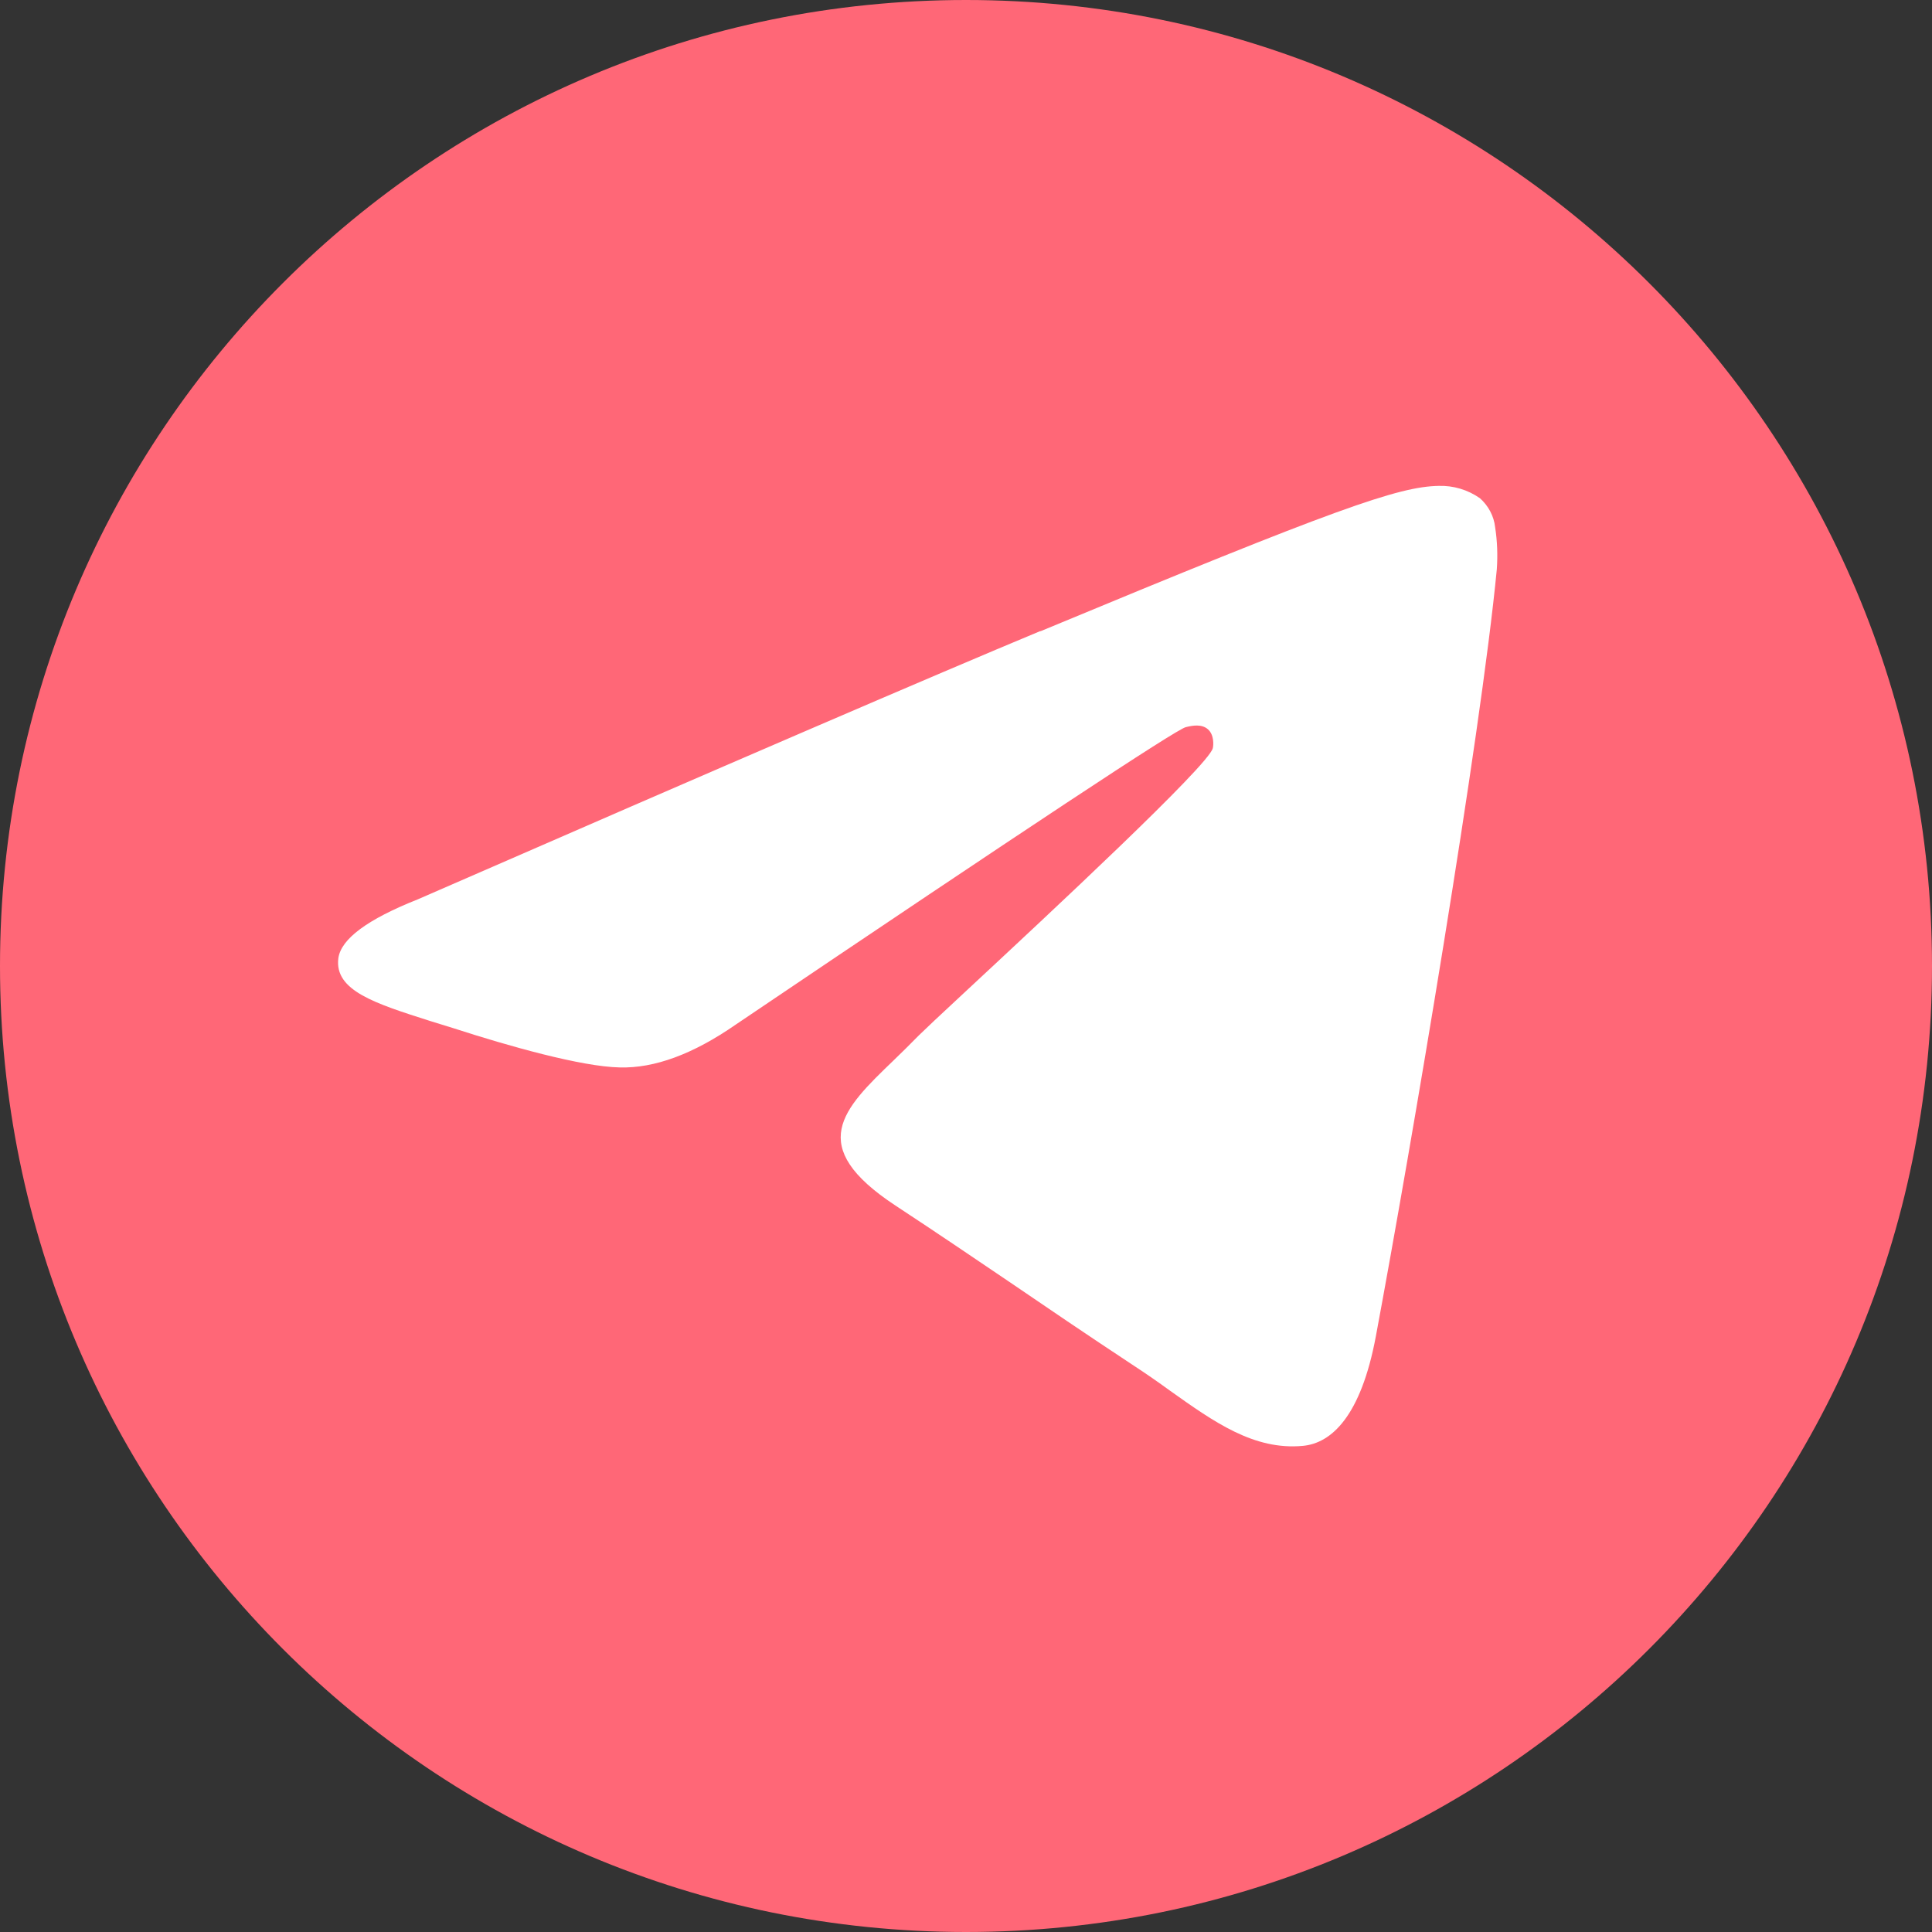
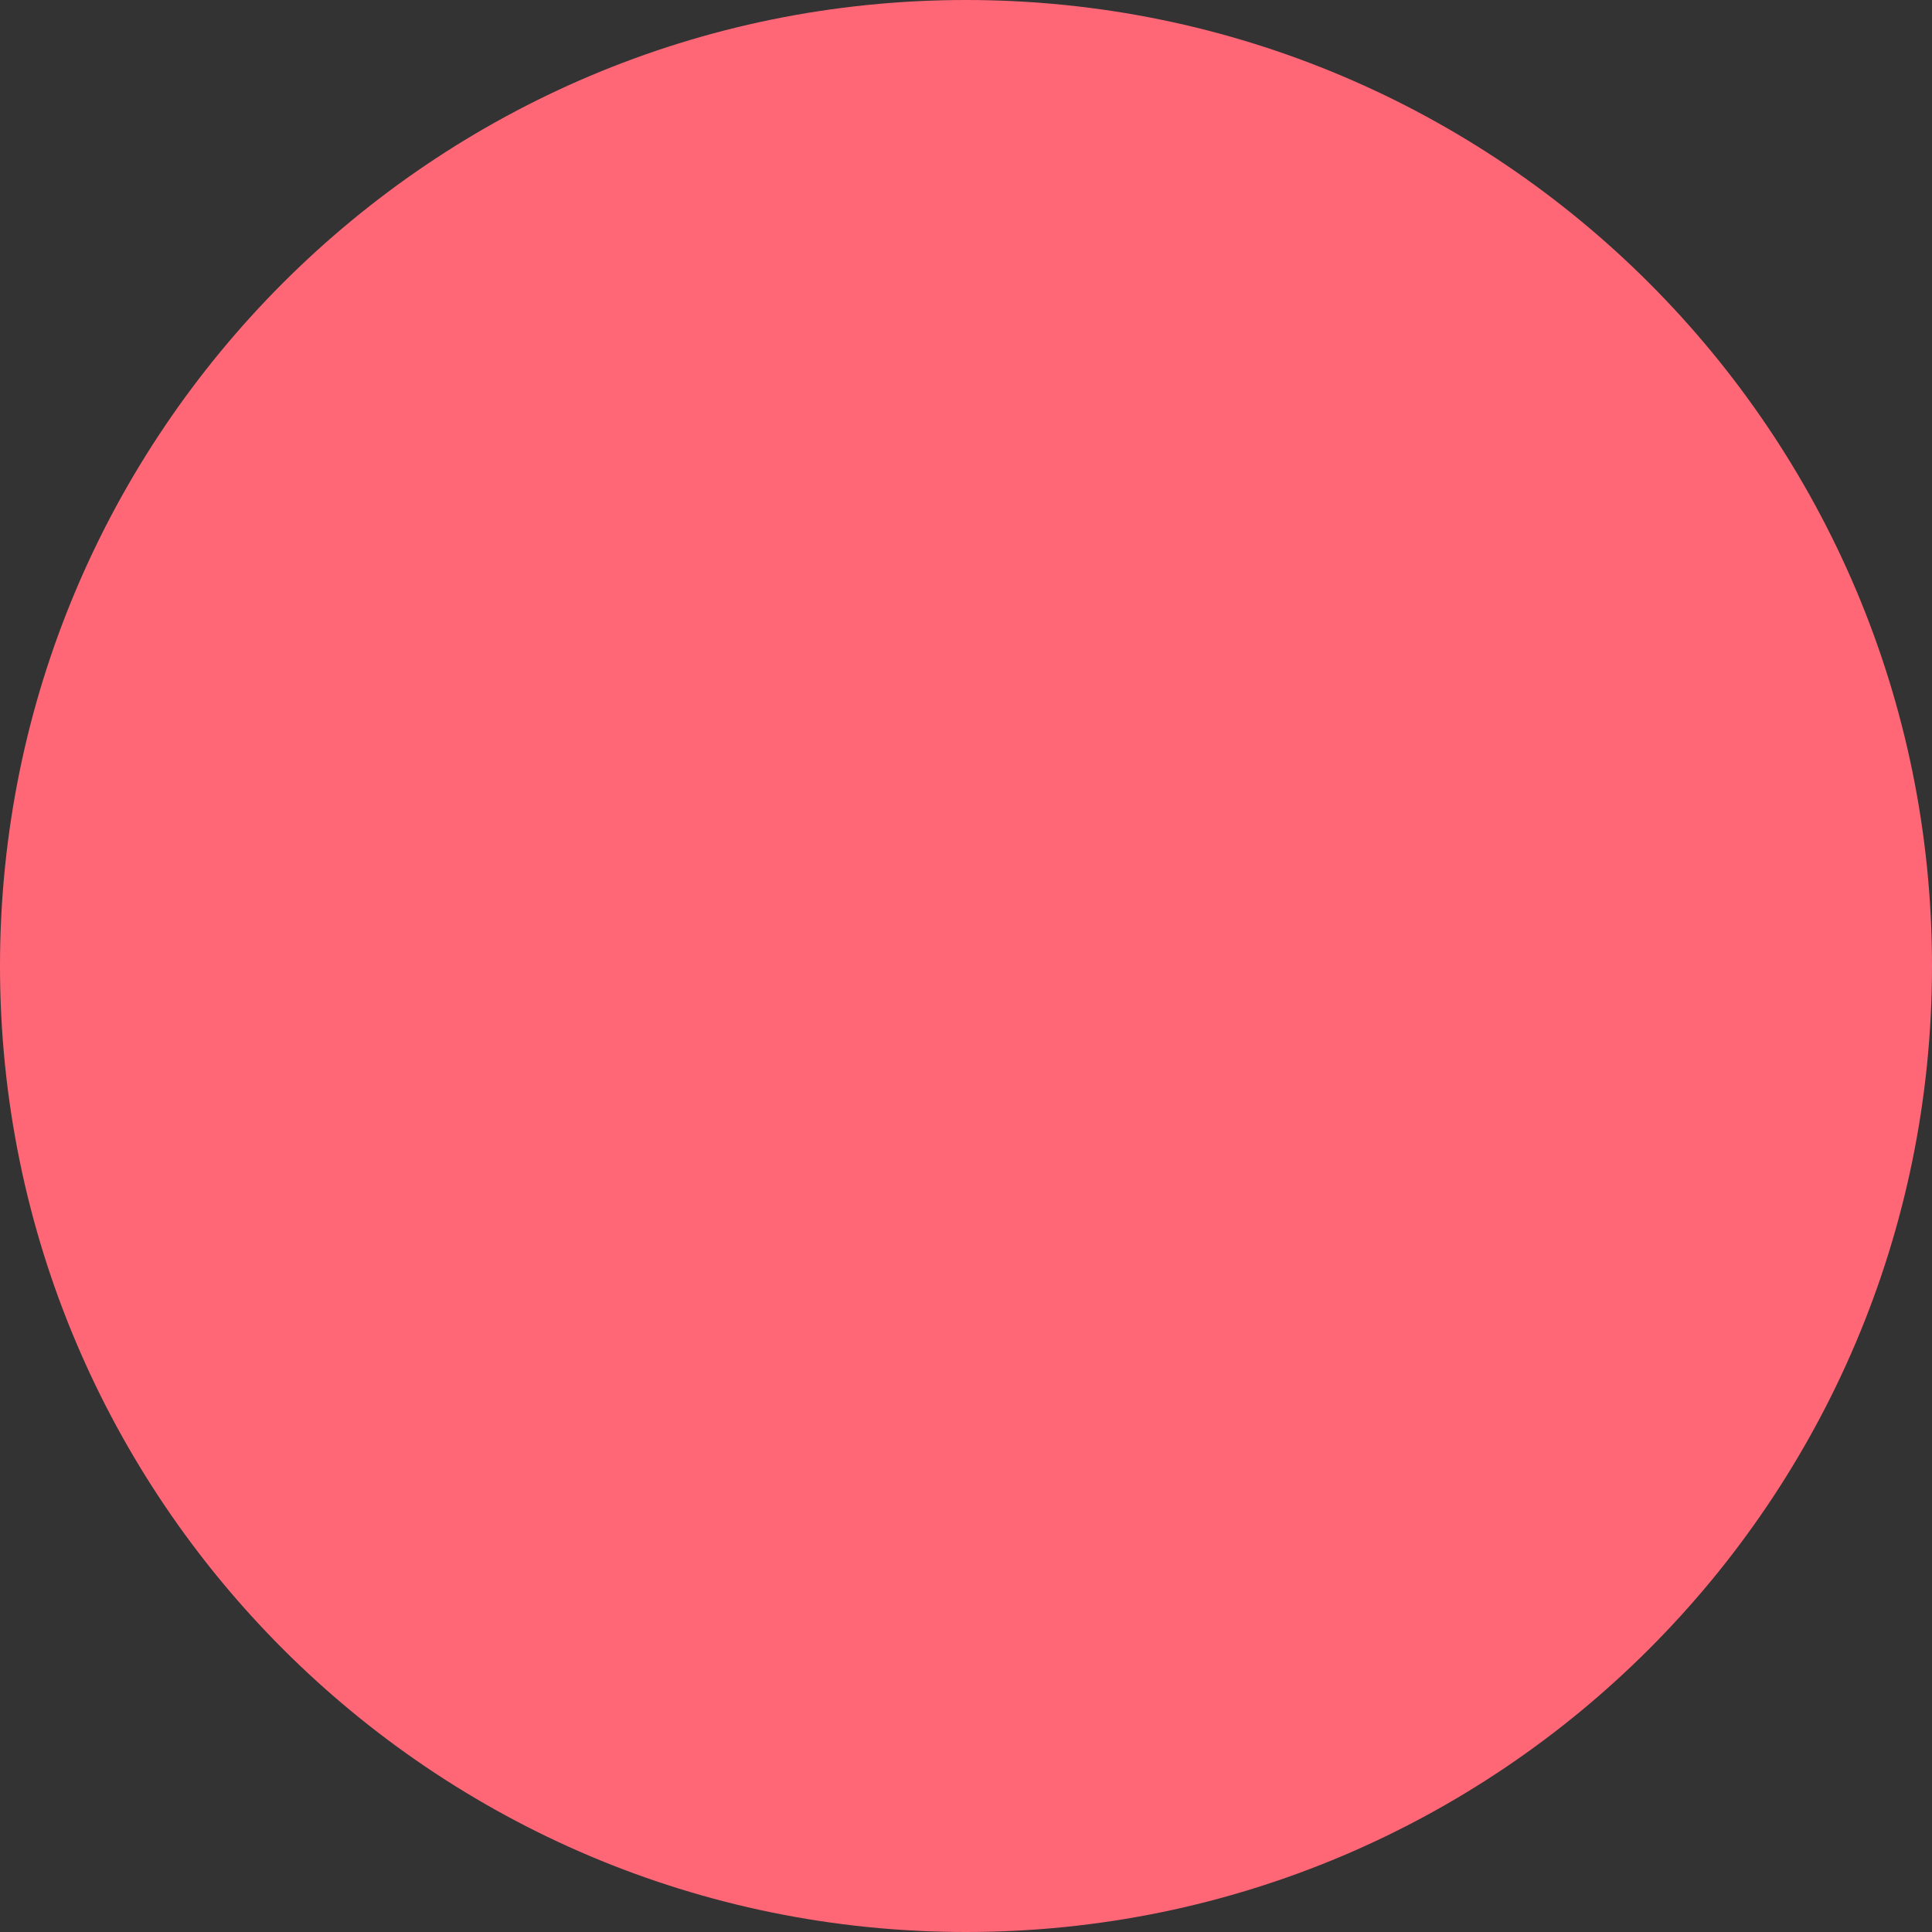
<svg xmlns="http://www.w3.org/2000/svg" id="uuid-5d43e1af-99b2-44c3-ab04-ff33de8af8a6" data-name="uuid-ac783ae2-d5f1-446e-b409-8c5d6168da0e" width="80" height="80" viewBox="0 0 80 80">
  <rect x="0" y="0" width="80" height="80" fill="#333333" stroke="none" />
  <path d="M40,80C17.91,80,0,62.09,0,40S17.91,0,40,0s40,17.91,40,40-17.91,40-40,40" style="fill: #ff6777;" />
-   <path d="M43.08,26.13c-4.3,1.79-12.9,5.49-25.78,11.11-2.09.83-3.18,1.64-3.29,2.44-.17,1.34,1.52,1.87,3.81,2.6l.97.3c2.25.73,5.29,1.59,6.87,1.62,1.44.04,3.04-.55,4.8-1.77,12.04-8.13,18.25-12.23,18.64-12.32.28-.07.66-.14.92.09s.23.66.2.78c-.17.71-6.78,6.86-10.2,10.04-1.07.99-1.82,1.7-1.98,1.86-.34.35-.69.69-1.04,1.03-2.1,2.02-3.67,3.54.08,6.01,1.81,1.19,3.25,2.17,4.7,3.15,1.57,1.07,3.14,2.14,5.17,3.48.52.34,1.01.68,1.49,1.03,1.83,1.3,3.48,2.48,5.51,2.29,1.18-.11,2.4-1.22,3.02-4.53,1.46-7.83,4.34-24.79,5.01-31.77.04-.58.02-1.16-.07-1.74-.05-.46-.28-.89-.63-1.2-.5-.35-1.1-.53-1.71-.51-1.66.03-4.22.92-16.49,6.02" style="fill: #fff;" />
</svg>